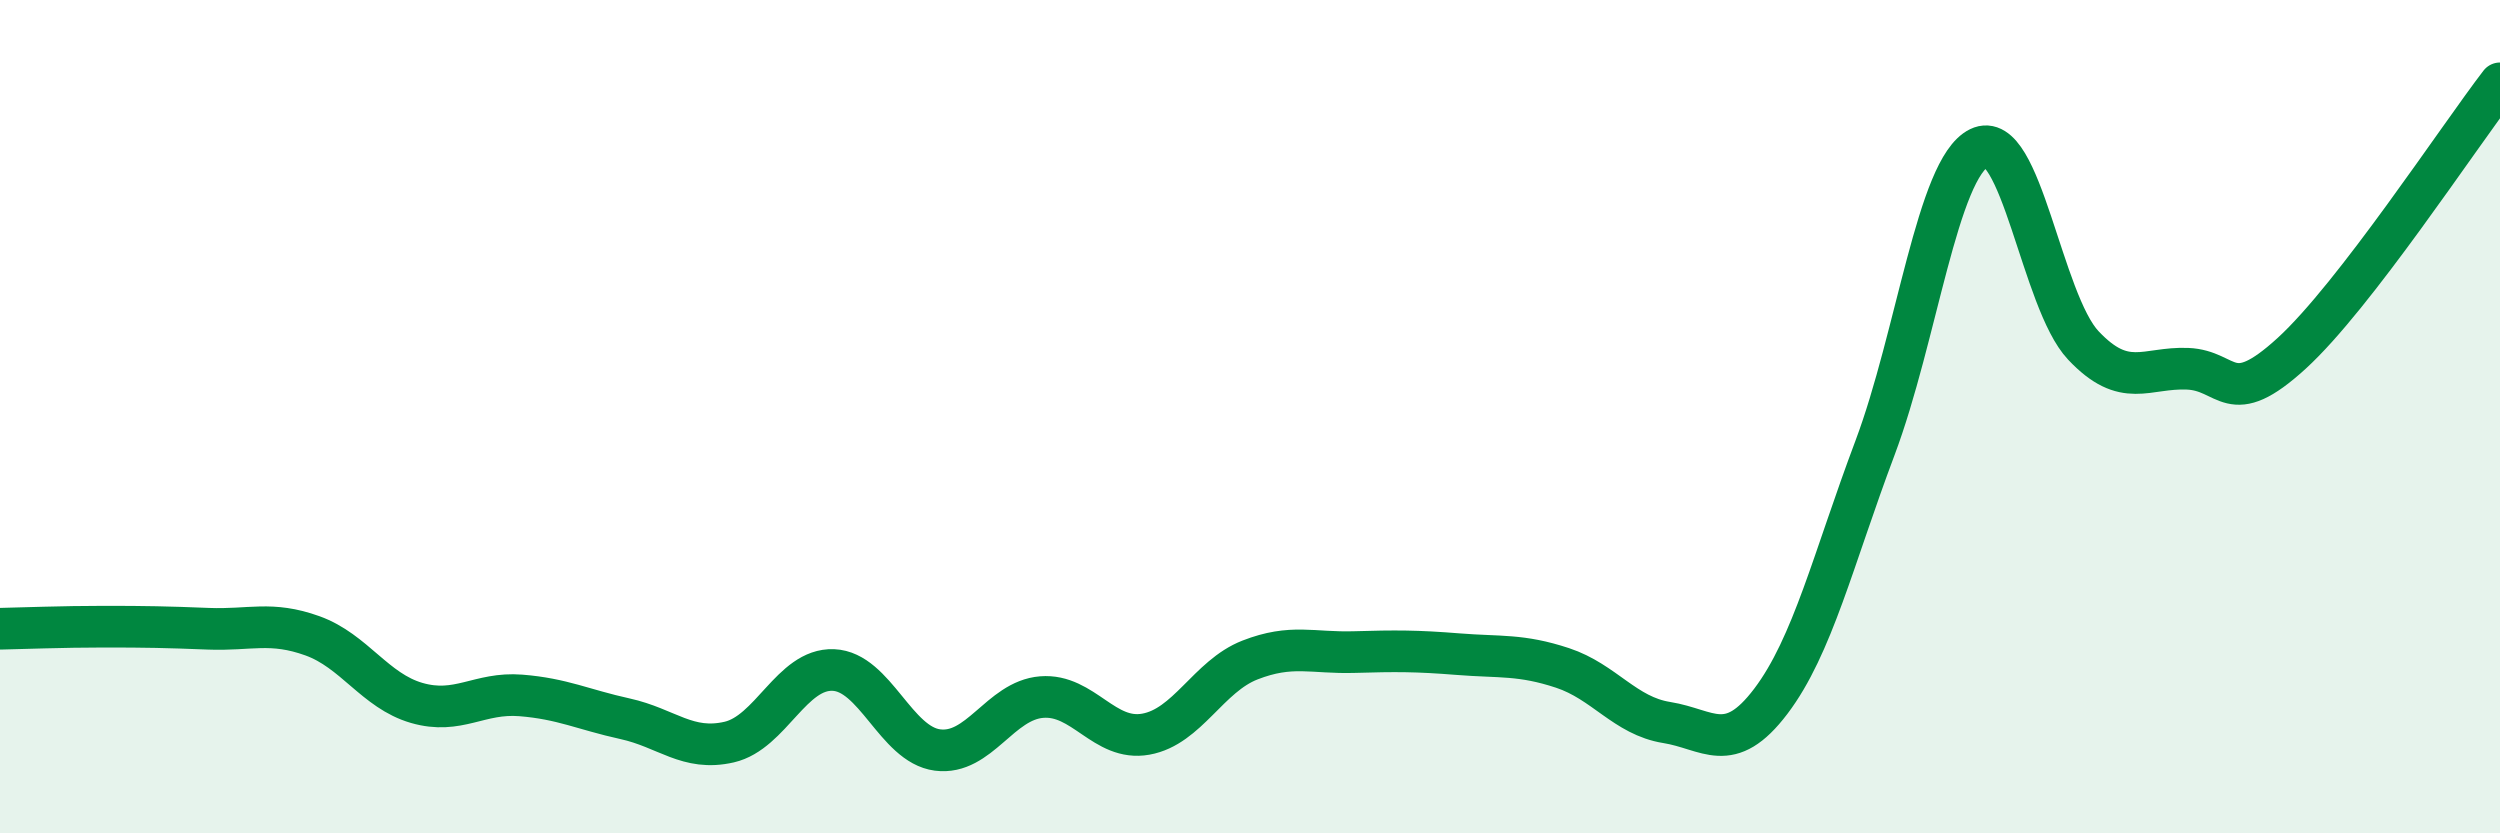
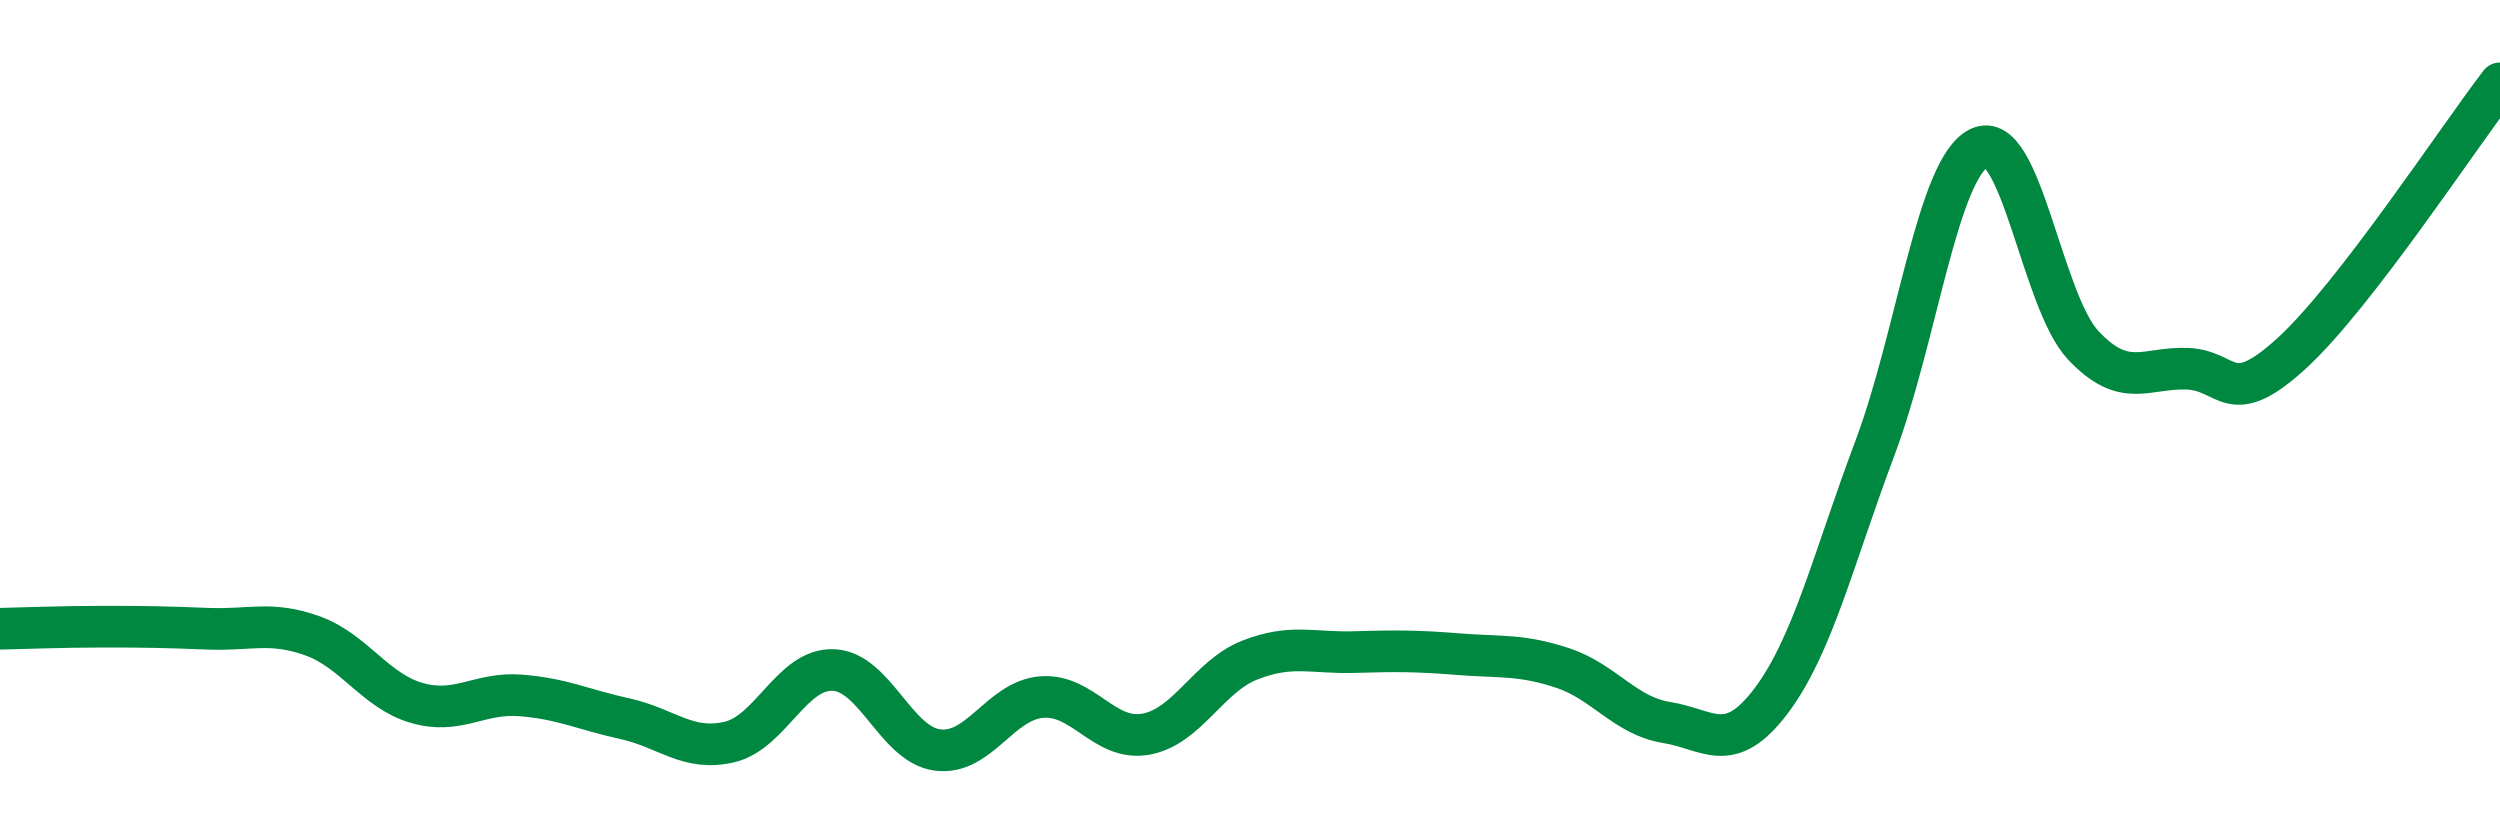
<svg xmlns="http://www.w3.org/2000/svg" width="60" height="20" viewBox="0 0 60 20">
-   <path d="M 0,15.09 C 0.5,15.08 1.5,15.04 2.5,15.04 C 3.5,15.04 4,15.05 5,15.09 C 6,15.13 6.5,14.9 7.5,15.26 C 8.5,15.62 9,16.58 10,16.87 C 11,17.16 11.5,16.61 12.5,16.69 C 13.5,16.77 14,17.03 15,17.25 C 16,17.47 16.5,18.04 17.5,17.81 C 18.5,17.58 19,16.04 20,16.08 C 21,16.12 21.5,17.87 22.5,18 C 23.5,18.13 24,16.81 25,16.73 C 26,16.65 26.5,17.8 27.5,17.62 C 28.5,17.44 29,16.23 30,15.84 C 31,15.45 31.5,15.68 32.5,15.65 C 33.5,15.62 34,15.62 35,15.7 C 36,15.78 36.5,15.7 37.5,16.03 C 38.5,16.36 39,17.18 40,17.34 C 41,17.5 41.5,18.15 42.5,16.83 C 43.5,15.51 44,13.41 45,10.75 C 46,8.09 46.5,4.04 47.5,3.55 C 48.5,3.06 49,7.23 50,8.29 C 51,9.35 51.5,8.81 52.5,8.85 C 53.5,8.89 53.5,9.85 55,8.48 C 56.5,7.11 59,3.3 60,2L60 20L0 20Z" fill="#008740" opacity="0.1" stroke-linecap="round" stroke-linejoin="round" />
  <path d="M 0,15.09 C 0.5,15.08 1.5,15.04 2.5,15.04 C 3.5,15.04 4,15.05 5,15.09 C 6,15.13 6.5,14.9 7.5,15.26 C 8.5,15.62 9,16.58 10,16.87 C 11,17.16 11.5,16.61 12.5,16.69 C 13.5,16.77 14,17.03 15,17.25 C 16,17.47 16.5,18.04 17.5,17.81 C 18.5,17.58 19,16.04 20,16.08 C 21,16.12 21.5,17.87 22.5,18 C 23.5,18.13 24,16.81 25,16.73 C 26,16.65 26.5,17.8 27.5,17.62 C 28.5,17.44 29,16.23 30,15.84 C 31,15.45 31.5,15.68 32.5,15.65 C 33.5,15.62 34,15.62 35,15.7 C 36,15.78 36.5,15.7 37.5,16.03 C 38.5,16.36 39,17.18 40,17.34 C 41,17.5 41.5,18.15 42.5,16.83 C 43.5,15.51 44,13.41 45,10.75 C 46,8.09 46.5,4.04 47.5,3.55 C 48.5,3.06 49,7.23 50,8.29 C 51,9.35 51.5,8.81 52.5,8.85 C 53.5,8.89 53.5,9.85 55,8.48 C 56.5,7.11 59,3.3 60,2" stroke="#008740" stroke-width="1" fill="none" stroke-linecap="round" stroke-linejoin="round" />
</svg>